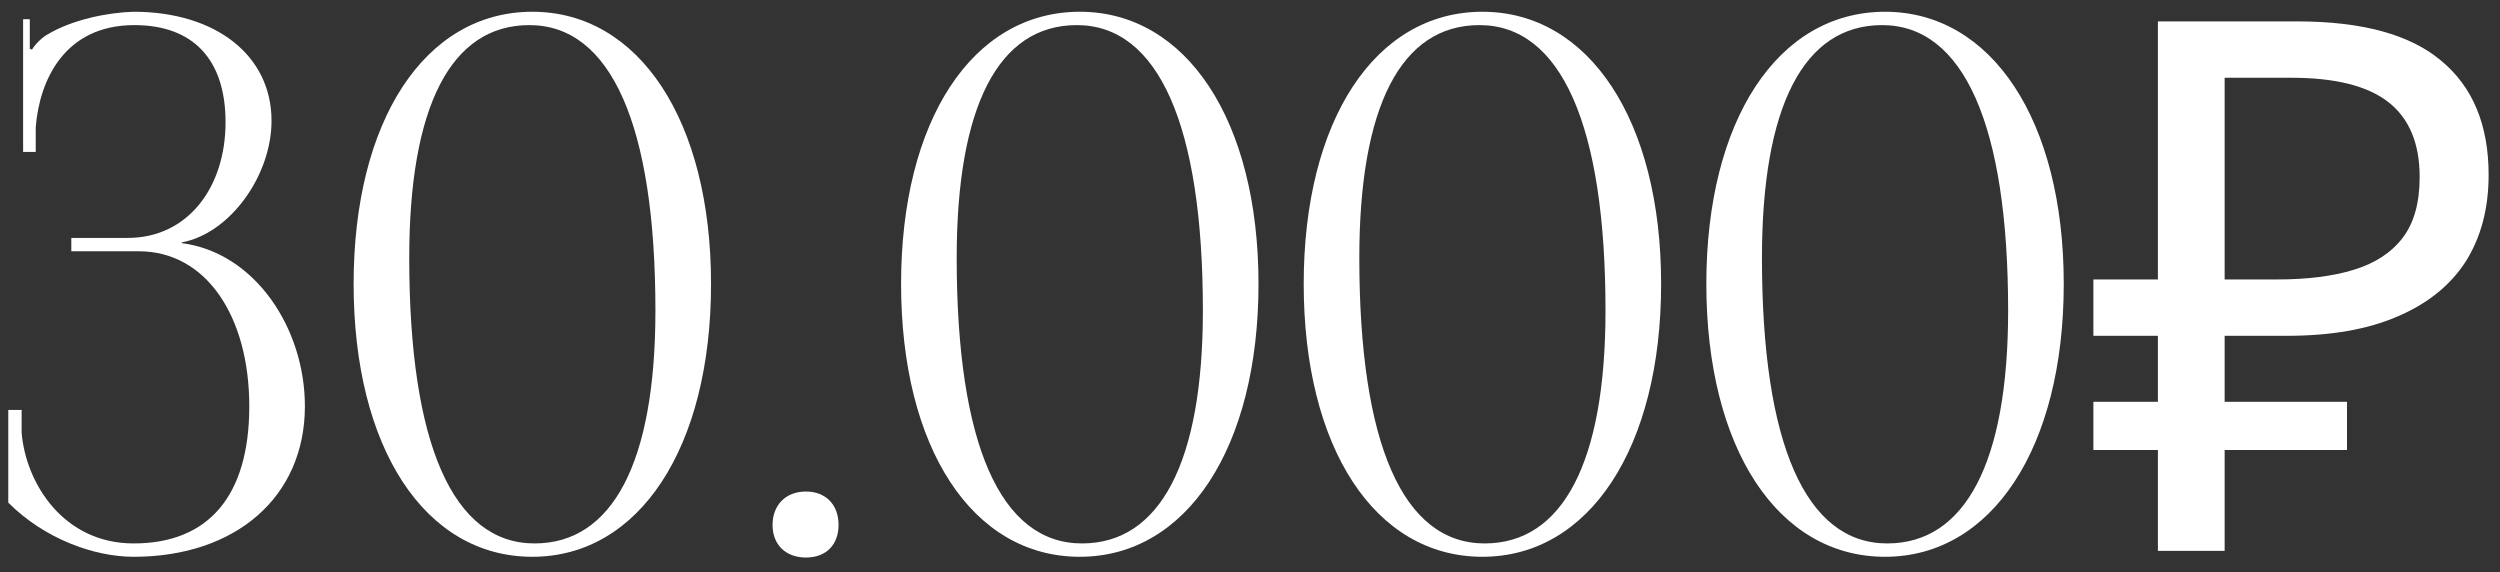
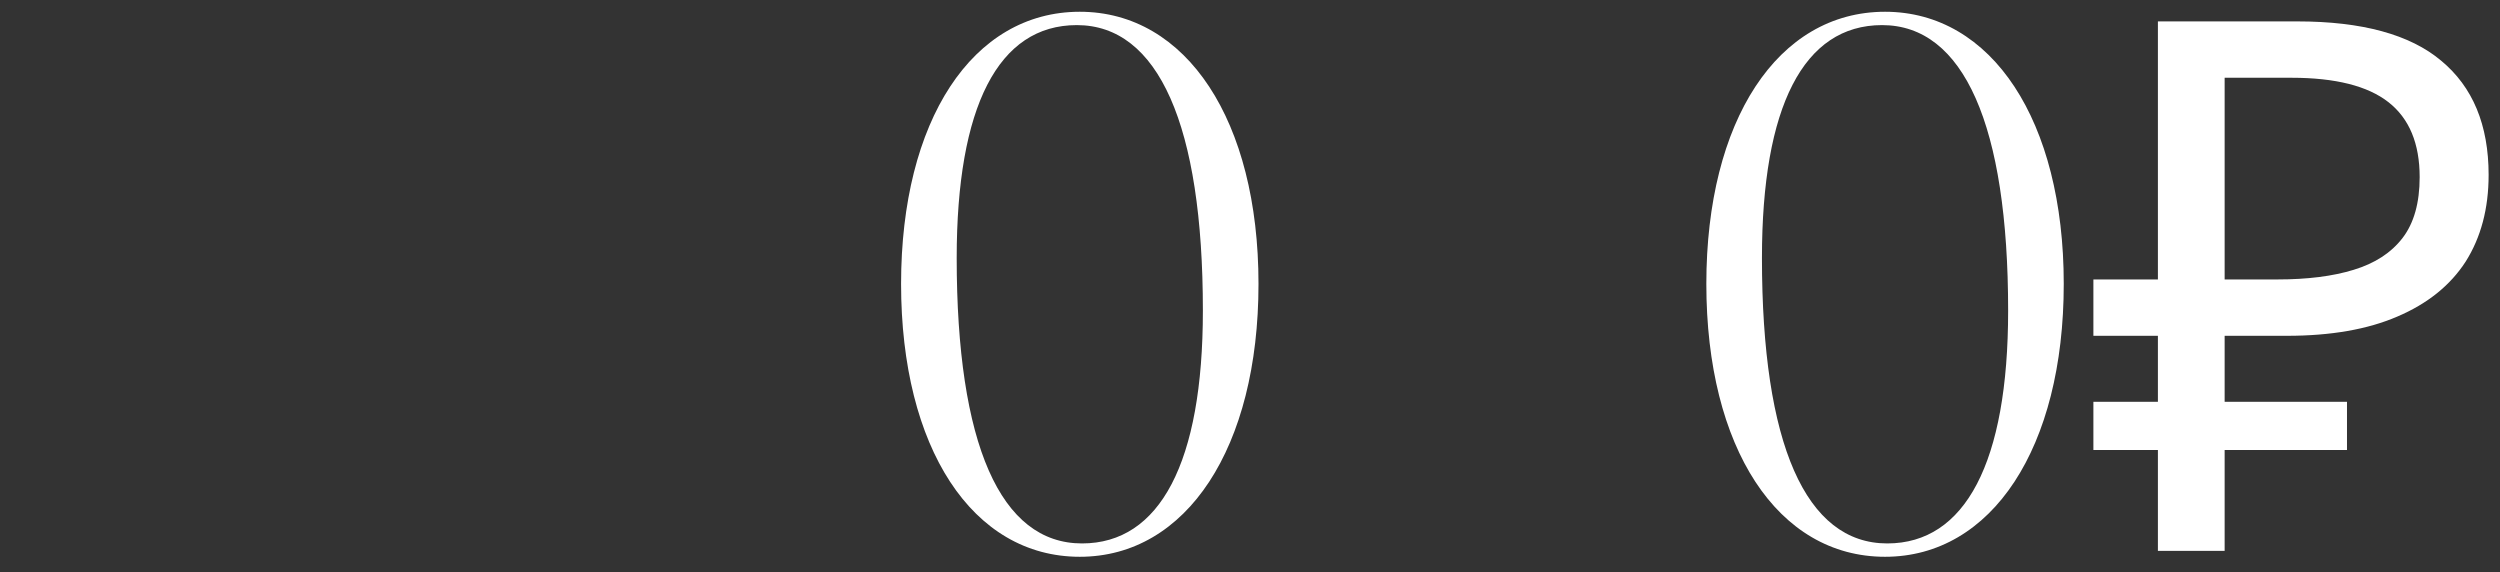
<svg xmlns="http://www.w3.org/2000/svg" width="118" height="27" viewBox="0 0 118 27" fill="none">
  <rect x="0" y="0" width="118" height="27" fill="#333333" stroke="none" />
-   <path d="M0.391 23.725V19.35H1.021V20.435C1.231 22.85 3.016 25.65 6.306 25.65C9.841 25.65 11.766 23.41 11.766 19.175C11.766 14.94 9.736 11.86 6.551 11.86H3.366V11.23H6.026C8.861 11.23 10.646 8.85 10.646 5.77C10.646 2.795 9.106 1.185 6.341 1.185C3.051 1.185 1.861 3.775 1.686 6.015V7.17H1.091V0.905H1.406V2.305L1.511 2.34C1.651 2.095 2.001 1.745 2.281 1.605C3.401 0.94 5.046 0.59 6.306 0.555C10.191 0.555 12.816 2.62 12.816 5.7C12.816 8.29 10.856 11.02 8.581 11.44V11.475C12.046 11.93 14.391 15.5 14.391 19.175C14.391 23.445 11.136 26.28 6.306 26.28C4.451 26.28 2.106 25.44 0.391 23.725Z" fill="white" />
-   <path d="M24.986 1.185C21.276 1.185 19.316 5.035 19.316 12.175C19.316 20.96 21.381 25.65 25.231 25.65C28.906 25.65 30.936 21.835 30.936 14.66C30.936 5.91 28.836 1.185 24.986 1.185ZM25.126 0.555C30.166 0.555 33.561 5.7 33.561 13.4C33.561 21.135 30.166 26.28 25.126 26.28C20.051 26.28 16.691 21.135 16.691 13.4C16.691 5.7 20.051 0.555 25.126 0.555Z" fill="white" />
-   <path d="M38.04 23.2C38.95 23.2 39.58 23.795 39.58 24.775C39.58 25.685 39.02 26.315 38.04 26.315C37.13 26.315 36.465 25.755 36.465 24.775C36.465 23.865 37.06 23.2 38.04 23.2Z" fill="white" />
  <path d="M50.826 1.185C47.116 1.185 45.156 5.035 45.156 12.175C45.156 20.96 47.221 25.65 51.071 25.65C54.746 25.65 56.776 21.835 56.776 14.66C56.776 5.91 54.676 1.185 50.826 1.185ZM50.966 0.555C56.006 0.555 59.401 5.7 59.401 13.4C59.401 21.135 56.006 26.28 50.966 26.28C45.891 26.28 42.531 21.135 42.531 13.4C42.531 5.7 45.891 0.555 50.966 0.555Z" fill="white" />
-   <path d="M69.83 1.185C66.12 1.185 64.16 5.035 64.16 12.175C64.16 20.96 66.225 25.65 70.075 25.65C73.75 25.65 75.78 21.835 75.78 14.66C75.78 5.91 73.68 1.185 69.83 1.185ZM69.97 0.555C75.01 0.555 78.405 5.7 78.405 13.4C78.405 21.135 75.01 26.28 69.97 26.28C64.895 26.28 61.535 21.135 61.535 13.4C61.535 5.7 64.895 0.555 69.97 0.555Z" fill="white" />
  <path d="M88.834 1.185C85.124 1.185 83.164 5.035 83.164 12.175C83.164 20.96 85.229 25.65 89.079 25.65C92.754 25.65 94.784 21.835 94.784 14.66C94.784 5.91 92.684 1.185 88.834 1.185ZM88.974 0.555C94.014 0.555 97.409 5.7 97.409 13.4C97.409 21.135 94.014 26.28 88.974 26.28C83.899 26.28 80.539 21.135 80.539 13.4C80.539 5.7 83.899 0.555 88.974 0.555Z" fill="white" />
  <path d="M101.853 26V1.01H108.433C111.489 1.01 113.753 1.628 115.223 2.865C116.716 4.101 117.463 5.898 117.463 8.255C117.463 9.841 117.101 11.206 116.378 12.35C115.654 13.47 114.581 14.333 113.158 14.94C111.758 15.546 110.019 15.85 107.943 15.85H105.003V26H101.853ZM98.808 21.24V18.965H110.778V21.24H98.808ZM98.808 15.85V13.19H106.823V15.85H98.808ZM107.488 13.19C108.911 13.19 110.113 13.038 111.093 12.735C112.096 12.431 112.866 11.93 113.403 11.23C113.939 10.53 114.208 9.573 114.208 8.36C114.208 6.773 113.718 5.595 112.738 4.825C111.758 4.055 110.229 3.67 108.153 3.67H105.003V13.19H107.488Z" fill="white" />
</svg>